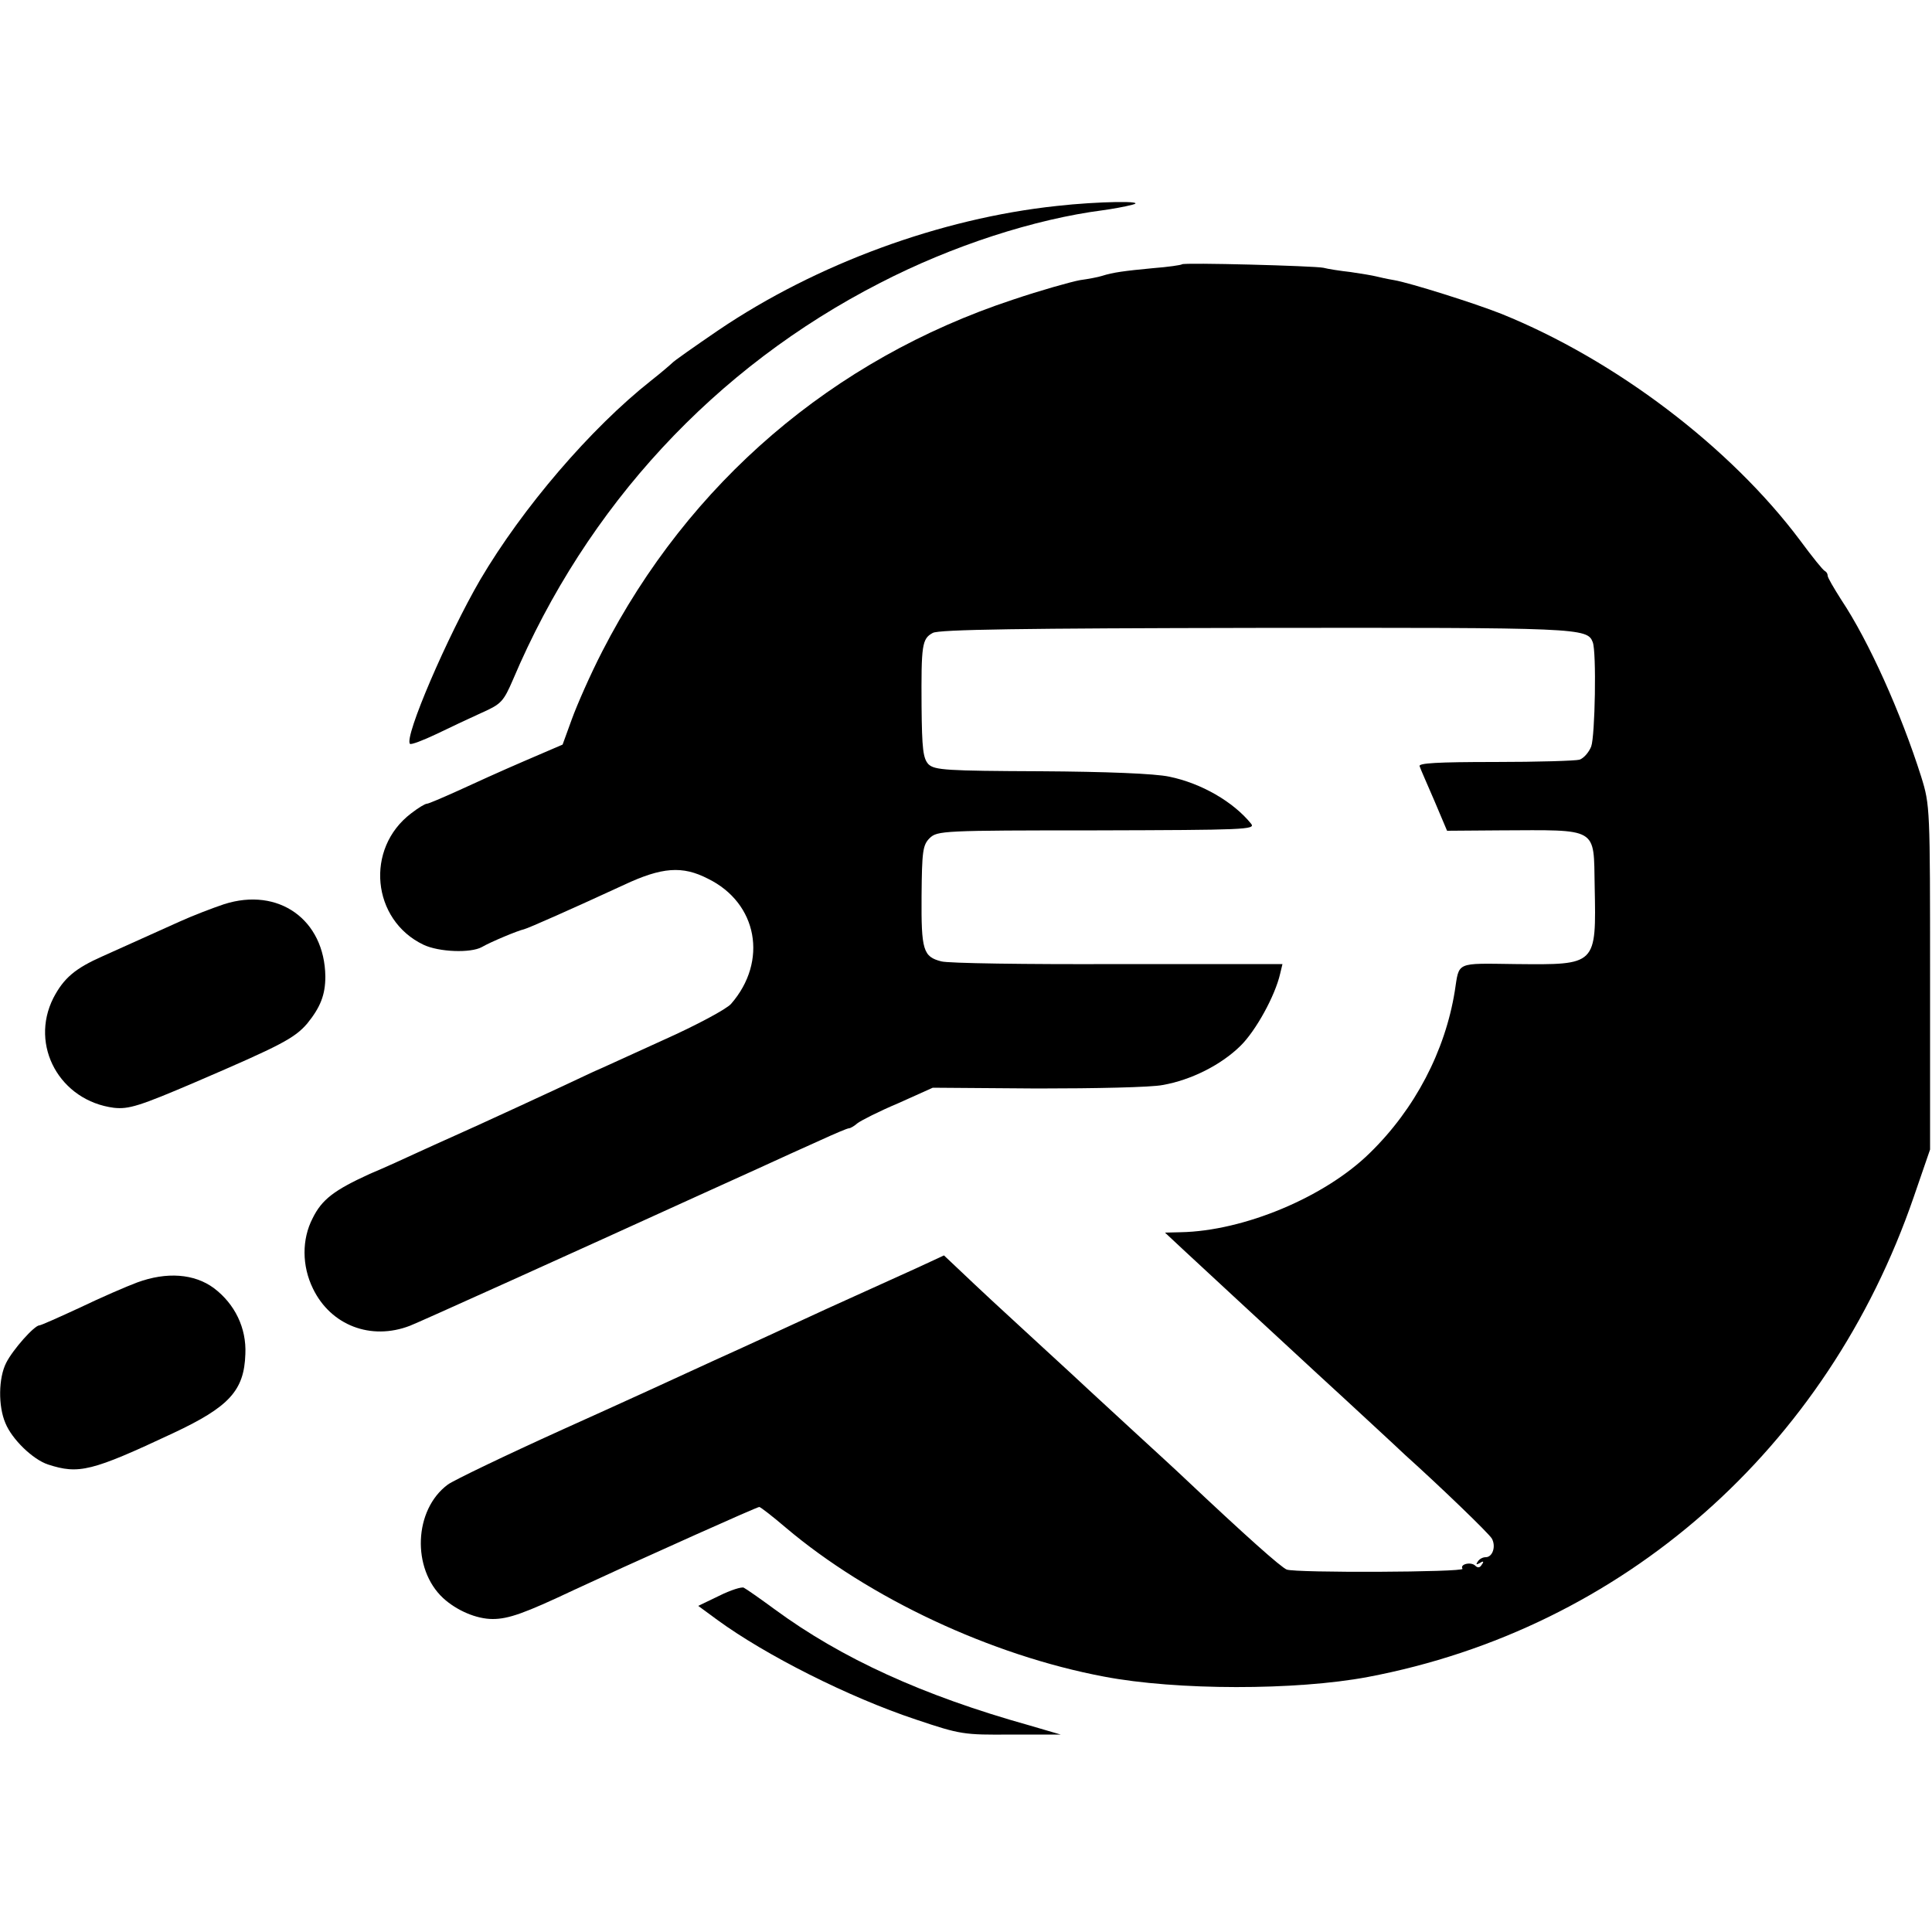
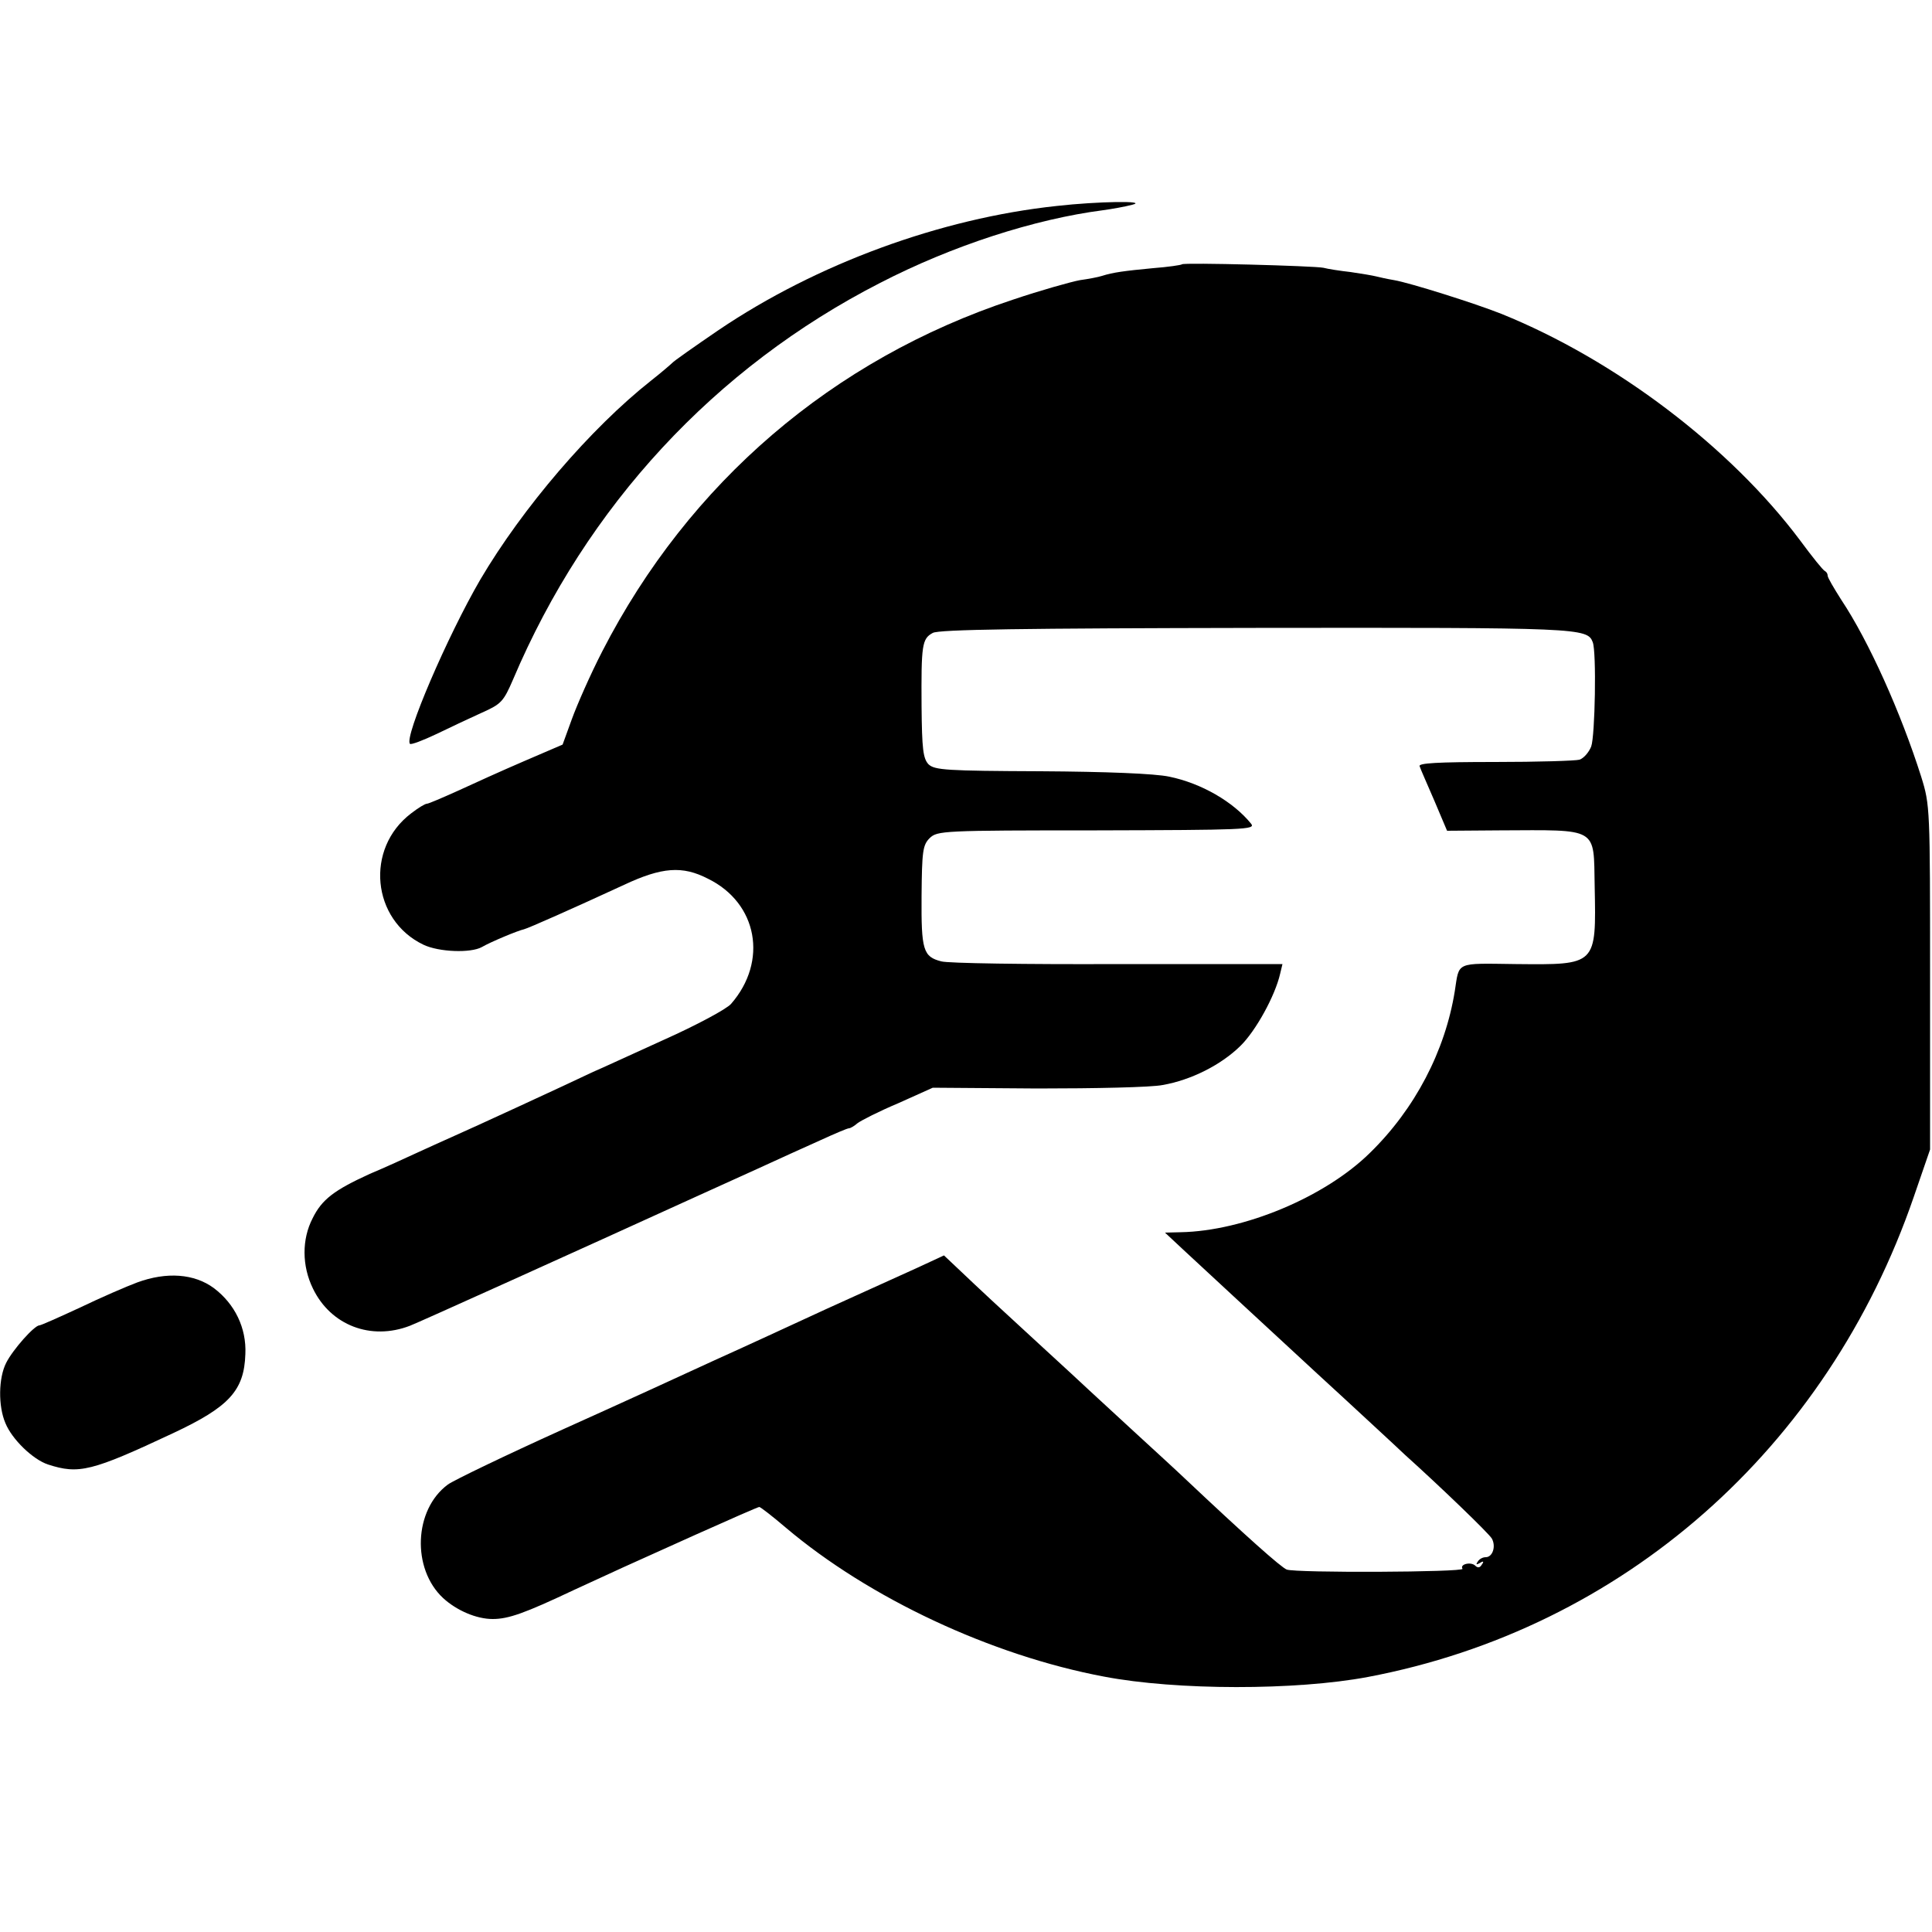
<svg xmlns="http://www.w3.org/2000/svg" version="1.0" width="500pt" height="500pt" viewBox="0 0 500 500" preserveAspectRatio="xMidYMid meet">
  <g transform="translate(0,500) scale(0.1,-0.1)" fill="#000000" stroke="none">
    <path d="M2735 4467 c-301 -32 -622 -150 -875 -321 -63 -43 -117 -81 -120 -85 -3 -3 -27 -24 -55 -46 -157 -124 -333 -330 -442 -515 -85 -146 -198 -409 -182 -425 3 -3 34 9 70 26 35 17 88 42 117 55 49 22 55 28 80 86 190 448 522 807 950 1026 186 96 399 165 577 188 22 3 56 9 75 14 44 11 -89 9 -195 -3z" />
    <path d="M3059 4316 c-2 -2 -36 -7 -75 -10 -74 -7 -104 -11 -132 -20 -9 -3 -35 -8 -57 -11 -22 -4 -101 -26 -175 -51 -465 -154 -837 -473 -1061 -909 -31 -60 -66 -140 -79 -176 l-24 -66 -100 -43 c-56 -24 -133 -59 -172 -77 -40 -18 -75 -33 -79 -33 -5 0 -23 -11 -41 -25 -120 -91 -102 -276 32 -340 40 -19 122 -22 151 -6 22 13 94 43 109 46 12 3 129 55 259 115 98 46 151 50 217 16 129 -63 156 -214 60 -324 -11 -13 -89 -55 -174 -93 -84 -38 -166 -76 -183 -83 -69 -33 -323 -150 -360 -166 -22 -10 -65 -29 -95 -43 -30 -14 -85 -39 -123 -55 -92 -42 -124 -66 -148 -115 -28 -54 -28 -123 1 -182 46 -95 150 -135 251 -96 19 7 422 189 749 338 30 14 98 44 150 68 52 24 125 57 163 74 37 17 70 31 74 31 4 0 14 6 22 13 9 7 56 31 106 52 l89 40 271 -2 c149 0 295 3 324 9 74 13 151 52 201 101 40 39 90 130 103 187 l6 25 -427 0 c-235 -1 -440 2 -456 7 -47 12 -52 29 -51 169 1 116 3 132 21 150 20 19 32 20 433 20 381 1 411 2 399 17 -46 57 -129 105 -212 122 -37 8 -164 13 -333 14 -244 1 -274 3 -290 18 -14 15 -17 39 -18 150 -1 159 1 175 29 190 15 9 234 12 836 13 839 1 858 0 872 -37 10 -25 6 -243 -4 -270 -6 -15 -19 -30 -30 -34 -10 -3 -109 -6 -219 -6 -150 0 -199 -3 -195 -11 2 -7 20 -47 38 -89 l33 -78 135 1 c259 1 244 10 247 -144 4 -206 6 -204 -204 -202 -158 2 -146 7 -158 -70 -25 -155 -103 -305 -220 -419 -116 -114 -326 -202 -490 -205 l-40 -1 46 -43 c42 -39 192 -178 348 -322 36 -33 99 -91 141 -130 41 -38 80 -74 86 -80 89 -80 218 -204 225 -217 11 -20 2 -48 -16 -48 -8 0 -17 -5 -21 -12 -5 -7 -3 -8 6 -3 9 6 11 4 5 -4 -5 -9 -11 -9 -17 -3 -11 11 -41 4 -33 -8 5 -9 -431 -11 -455 -2 -15 6 -106 87 -264 236 -22 21 -81 75 -130 120 -48 44 -100 92 -115 106 -15 14 -73 68 -130 120 -109 100 -152 140 -212 197 l-36 34 -69 -32 c-38 -17 -143 -65 -234 -106 -91 -42 -221 -102 -290 -133 -69 -32 -246 -113 -395 -180 -148 -67 -281 -131 -296 -142 -88 -65 -94 -218 -12 -294 35 -32 86 -54 128 -54 41 0 83 15 210 75 119 55 117 54 317 144 87 39 160 71 163 71 3 0 34 -24 68 -53 216 -183 532 -331 824 -386 188 -36 497 -36 683 -1 660 125 1189 591 1413 1243 l42 122 0 445 c0 439 0 446 -23 520 -52 164 -135 350 -207 458 -19 30 -35 57 -35 62 0 5 -3 10 -7 12 -5 2 -33 37 -64 79 -181 242 -479 468 -774 587 -68 27 -236 80 -277 87 -18 3 -40 8 -48 10 -8 2 -37 7 -65 11 -27 3 -59 8 -70 11 -24 5 -361 14 -366 9z" />
-     <path d="M580 2660 c-30 -10 -82 -30 -115 -45 -33 -15 -78 -35 -100 -45 -22 -10 -67 -30 -100 -45 -70 -31 -100 -56 -127 -108 -62 -123 17 -266 157 -284 38 -4 65 4 212 67 221 95 255 113 288 151 34 42 47 74 47 122 -2 147 -121 232 -262 187z" />
    <path d="M355 1681 c-27 -10 -94 -39 -148 -65 -54 -25 -101 -46 -105 -46 -13 0 -69 -63 -86 -97 -20 -39 -21 -112 -2 -156 17 -42 71 -94 110 -107 80 -26 113 -18 324 81 145 68 184 110 187 205 3 67 -27 129 -81 170 -51 38 -123 43 -199 15z" />
-     <path d="M1861 870 l-54 -26 49 -36 c126 -92 340 -200 514 -258 116 -39 124 -40 247 -39 l128 0 -82 24 c-275 77 -485 173 -658 300 -38 28 -74 53 -80 56 -5 3 -34 -6 -64 -21z" />
  </g>
</svg>